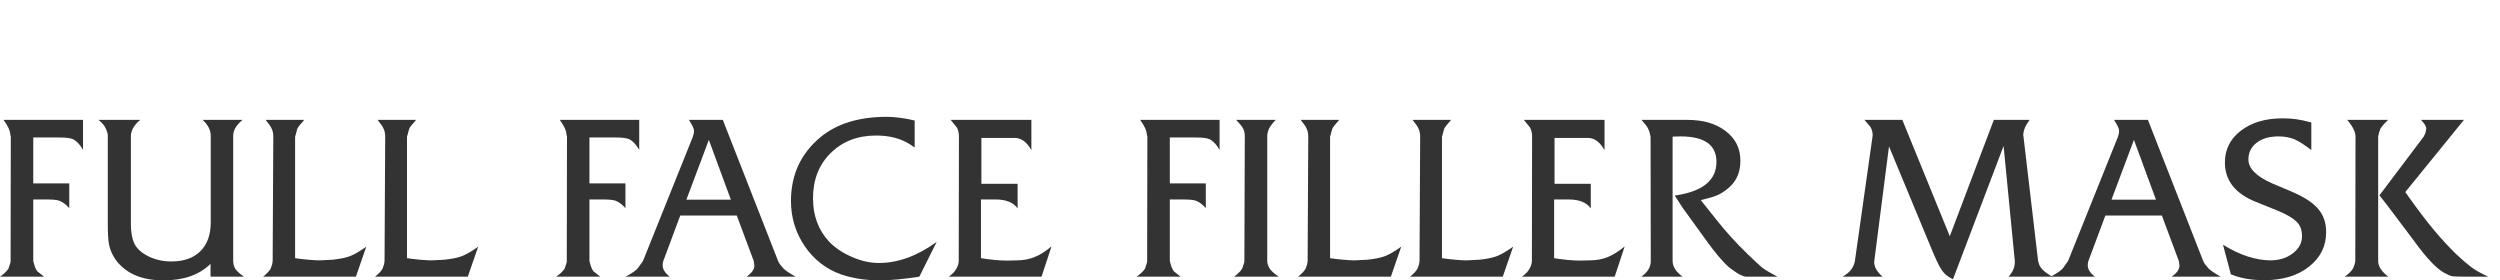
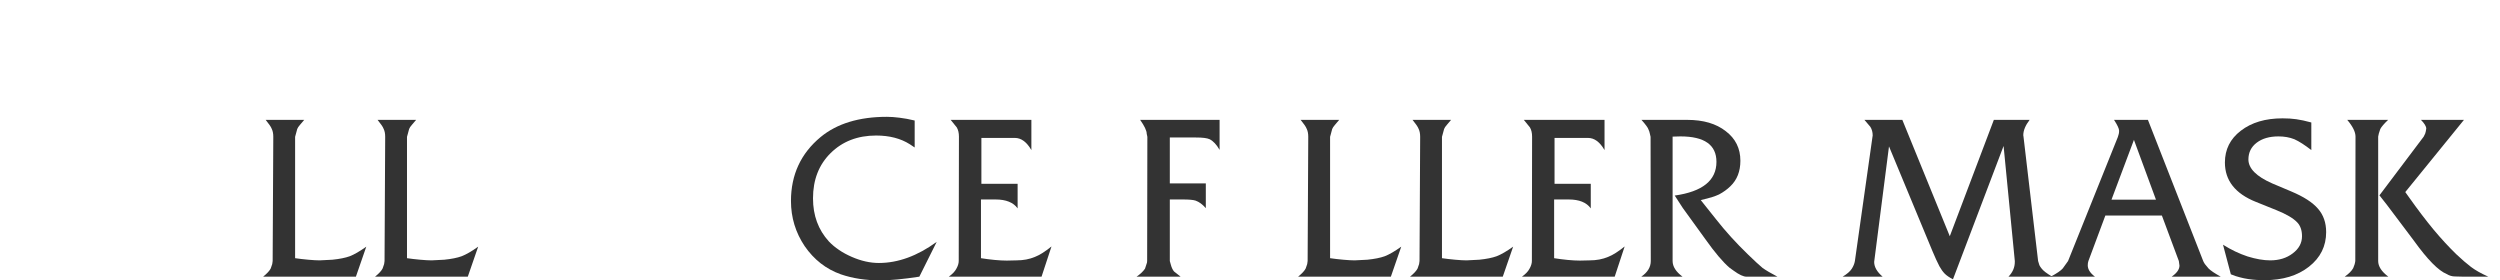
<svg xmlns="http://www.w3.org/2000/svg" width="214" height="24" viewBox="0 0 214 24" fill="none">
  <g clip-path="url(#clip0_2001_1086)">
    <g clip-path="url(#clip1_2001_1086)">
-       <path d="M0 23.683C0.326 23.46 0.568 23.23 0.725 22.995L0.852 22.604C0.888 22.529 0.907 22.442 0.907 22.343L0.925 11.713L0.87 11.452C0.87 11.191 0.683 10.794 0.308 10.261H7.108V12.83C6.842 12.37 6.558 12.066 6.255 11.918C6.147 11.868 5.995 11.831 5.802 11.806C5.621 11.781 5.367 11.768 5.041 11.768H2.847V15.697H5.929V17.819C5.651 17.496 5.355 17.279 5.041 17.168C4.835 17.105 4.478 17.074 3.971 17.074H2.847V22.343L2.919 22.604C2.992 22.889 3.088 23.1 3.209 23.237L3.771 23.683H0Z" fill="#333333" />
-       <path d="M8.43 10.261H12.002C11.47 10.707 11.204 11.173 11.204 11.657V19.197C11.204 19.904 11.313 20.475 11.53 20.91C11.76 21.332 12.171 21.685 12.763 21.971C13.355 22.244 13.984 22.38 14.649 22.38C15.737 22.38 16.571 22.089 17.151 21.505C17.743 20.922 18.039 20.097 18.039 19.029V11.62C18.039 11.148 17.81 10.695 17.35 10.261H20.759C20.457 10.521 20.245 10.763 20.125 10.987C20.016 11.21 19.961 11.421 19.961 11.62V22.306C19.961 22.579 20.022 22.815 20.143 23.013C20.276 23.212 20.523 23.435 20.886 23.684H18.021V22.585C17.066 23.529 15.725 24 13.996 24C12.231 24 10.914 23.473 10.043 22.418C9.669 21.958 9.427 21.437 9.318 20.854C9.258 20.506 9.227 19.923 9.227 19.104V11.62C9.227 11.458 9.173 11.26 9.064 11.024C8.968 10.776 8.756 10.521 8.43 10.261Z" fill="#333333" />
      <path d="M22.523 23.684C22.862 23.411 23.079 23.175 23.176 22.976L23.303 22.604L23.339 22.343L23.394 11.713C23.394 11.44 23.351 11.216 23.267 11.043C23.231 10.943 23.164 10.825 23.067 10.689C22.922 10.503 22.814 10.36 22.741 10.261H26.041L25.678 10.689C25.557 10.825 25.479 10.943 25.443 11.043L25.261 11.713V22.101C25.6 22.151 25.974 22.194 26.385 22.232C26.796 22.269 27.123 22.287 27.364 22.287L28.452 22.232C29.069 22.169 29.564 22.07 29.939 21.934C30.326 21.785 30.797 21.512 31.354 21.114L30.465 23.684H22.523Z" fill="#333333" />
      <path d="M32.102 23.684C32.44 23.411 32.658 23.175 32.754 22.976L32.881 22.604L32.917 22.343L32.972 11.713C32.972 11.44 32.93 11.216 32.845 11.043C32.809 10.943 32.742 10.825 32.645 10.689C32.5 10.503 32.392 10.36 32.319 10.261H35.619L35.256 10.689C35.136 10.825 35.057 10.943 35.021 11.043L34.839 11.713V22.101C35.178 22.151 35.553 22.194 35.964 22.232C36.374 22.269 36.701 22.287 36.943 22.287L38.031 22.232C38.647 22.169 39.143 22.07 39.517 21.934C39.904 21.785 40.376 21.512 40.932 21.114L40.043 23.684H32.102Z" fill="#333333" />
-       <path d="M47.609 23.683C47.936 23.46 48.177 23.23 48.334 22.995L48.461 22.604C48.498 22.529 48.516 22.442 48.516 22.343L48.534 11.713L48.48 11.452C48.48 11.191 48.292 10.794 47.917 10.261H54.717V12.83C54.451 12.37 54.167 12.066 53.865 11.918C53.756 11.868 53.605 11.831 53.411 11.806C53.23 11.781 52.976 11.768 52.65 11.768H50.456V15.697H53.538V17.819C53.26 17.496 52.964 17.279 52.65 17.168C52.444 17.105 52.088 17.074 51.58 17.074H50.456V22.343L50.528 22.604C50.601 22.889 50.698 23.1 50.819 23.237L51.381 23.683H47.609Z" fill="#333333" />
-       <path d="M53.551 23.683C54.083 23.398 54.427 23.162 54.584 22.976L55.038 22.343L59.299 11.731C59.371 11.545 59.407 11.365 59.407 11.191C59.407 11.018 59.262 10.707 58.972 10.261H61.873L66.606 22.343L66.66 22.455L66.751 22.604L67.059 22.976C67.24 23.162 67.591 23.398 68.111 23.683H63.904C64.351 23.373 64.575 23.057 64.575 22.734L64.52 22.343L63.07 18.452H58.229L56.778 22.343C56.742 22.442 56.724 22.566 56.724 22.715C56.724 23.05 56.929 23.373 57.34 23.683H53.551ZM60.677 11.973L58.755 17.093H62.562L60.677 11.973Z" fill="#333333" />
      <path d="M78.296 10.316V12.625L77.879 12.346C77.093 11.849 76.132 11.601 74.996 11.601C73.412 11.601 72.113 12.104 71.097 13.109C70.094 14.102 69.593 15.393 69.593 16.981C69.593 18.446 70.046 19.675 70.952 20.668C71.46 21.201 72.113 21.642 72.911 21.989C73.708 22.337 74.482 22.511 75.231 22.511C76.875 22.511 78.525 21.909 80.181 20.705L78.695 23.683C77.317 23.895 76.198 24 75.34 24C74.095 24 72.971 23.826 71.968 23.479C70.711 23.032 69.683 22.231 68.885 21.077C68.1 19.91 67.707 18.62 67.707 17.205C67.707 14.958 68.553 13.134 70.245 11.731C71.647 10.577 73.539 10 75.92 10C76.235 10 76.591 10.025 76.99 10.075C77.401 10.124 77.836 10.205 78.296 10.316Z" fill="#333333" />
      <path d="M81.215 23.684C81.529 23.46 81.747 23.231 81.868 22.995C82.001 22.759 82.067 22.542 82.067 22.343L82.085 11.694C82.085 11.384 82.025 11.123 81.904 10.912L81.378 10.261H88.286V12.848C87.887 12.153 87.416 11.806 86.872 11.806H84.007V15.734H87.108V17.838C86.745 17.329 86.116 17.075 85.222 17.075H83.971V22.101C84.358 22.163 84.744 22.213 85.131 22.25C85.53 22.287 85.881 22.306 86.183 22.306L87.017 22.287C87.597 22.287 88.123 22.188 88.594 21.989C88.981 21.84 89.453 21.543 90.008 21.096L89.156 23.684H81.215Z" fill="#333333" />
      <path d="M97.289 23.684C97.615 23.46 97.857 23.231 98.014 22.995L98.141 22.604C98.178 22.529 98.196 22.442 98.196 22.343L98.214 11.713L98.159 11.452C98.159 11.192 97.972 10.794 97.597 10.261H104.397V12.83C104.131 12.371 103.847 12.067 103.545 11.918C103.436 11.868 103.285 11.831 103.091 11.806C102.91 11.781 102.656 11.769 102.33 11.769H100.136V15.697H103.218V17.819C102.94 17.497 102.644 17.279 102.33 17.168C102.124 17.106 101.768 17.075 101.26 17.075H100.136V22.343L100.208 22.604C100.281 22.889 100.378 23.1 100.498 23.237L101.061 23.684H97.289Z" fill="#333333" />
-       <path d="M105.629 23.684C105.98 23.435 106.215 23.2 106.336 22.976L106.463 22.604C106.499 22.529 106.518 22.442 106.518 22.343L106.554 11.694C106.554 11.396 106.505 11.167 106.409 11.005C106.336 10.844 106.137 10.596 105.81 10.261H109.201C108.947 10.521 108.754 10.776 108.621 11.024C108.524 11.247 108.476 11.471 108.476 11.694V22.343C108.476 22.529 108.542 22.74 108.675 22.976C108.772 23.15 109.032 23.386 109.455 23.684H105.629Z" fill="#333333" />
      <path d="M111.117 23.684C111.455 23.411 111.673 23.175 111.77 22.976L111.897 22.604L111.933 22.343L111.987 11.713C111.987 11.44 111.945 11.216 111.86 11.043C111.824 10.943 111.757 10.825 111.661 10.689C111.516 10.503 111.407 10.36 111.334 10.261H114.634L114.272 10.689C114.151 10.825 114.072 10.943 114.036 11.043L113.855 11.713V22.101C114.193 22.151 114.568 22.194 114.979 22.232C115.39 22.269 115.716 22.287 115.958 22.287L117.046 22.232C117.662 22.169 118.158 22.07 118.533 21.934C118.919 21.785 119.391 21.512 119.947 21.114L119.058 23.684H111.117Z" fill="#333333" />
      <path d="M120.695 23.684C121.034 23.411 121.251 23.175 121.348 22.976L121.475 22.604L121.511 22.343L121.566 11.713C121.566 11.44 121.523 11.216 121.439 11.043C121.402 10.943 121.336 10.825 121.239 10.689C121.094 10.503 120.985 10.36 120.913 10.261H124.213L123.85 10.689C123.729 10.825 123.651 10.943 123.615 11.043L123.433 11.713V22.101C123.772 22.151 124.146 22.194 124.557 22.232C124.968 22.269 125.295 22.287 125.536 22.287L126.624 22.232C127.241 22.169 127.736 22.07 128.111 21.934C128.498 21.785 128.969 21.512 129.525 21.114L128.637 23.684H120.695Z" fill="#333333" />
      <path d="M130.277 23.684C130.591 23.46 130.809 23.231 130.93 22.995C131.063 22.759 131.129 22.542 131.129 22.343L131.147 11.694C131.147 11.384 131.087 11.123 130.966 10.912L130.44 10.261H137.348V12.848C136.949 12.153 136.478 11.806 135.934 11.806H133.069V15.734H136.17V17.838C135.807 17.329 135.178 17.075 134.284 17.075H133.033V22.101C133.42 22.163 133.806 22.213 134.193 22.25C134.592 22.287 134.943 22.306 135.245 22.306L136.079 22.287C136.659 22.287 137.185 22.188 137.656 21.989C138.043 21.84 138.515 21.543 139.071 21.096L138.218 23.684H130.277Z" fill="#333333" />
      <path d="M140.492 23.684C141.035 23.311 141.307 22.864 141.307 22.343L141.289 11.713L141.235 11.471C141.211 11.334 141.168 11.204 141.108 11.08C141.072 10.943 140.872 10.67 140.51 10.261H144.426C145.804 10.261 146.904 10.583 147.726 11.229C148.56 11.862 148.977 12.706 148.977 13.761C148.977 14.667 148.693 15.393 148.125 15.939C147.847 16.212 147.52 16.448 147.146 16.646C146.989 16.721 146.777 16.802 146.511 16.888C146.245 16.963 145.937 17.044 145.586 17.13L146.892 18.769C147.69 19.786 148.602 20.792 149.63 21.785C149.823 21.971 150.065 22.201 150.355 22.474C150.561 22.66 150.736 22.815 150.881 22.939C151.159 23.137 151.582 23.386 152.15 23.684H149.503C149.237 23.684 148.874 23.516 148.415 23.181L148.052 22.92C147.484 22.436 146.795 21.623 145.985 20.482L144.045 17.801L143.356 16.739C145.738 16.404 146.928 15.443 146.928 13.854C146.928 12.402 145.901 11.676 143.846 11.676L143.175 11.694V22.343C143.175 22.815 143.459 23.262 144.027 23.684H140.492Z" fill="#333333" />
      <path d="M157.727 23.684C158.102 23.46 158.362 23.237 158.507 23.013C158.652 22.79 158.742 22.567 158.779 22.343L160.284 11.713L160.302 11.601C160.302 11.316 160.235 11.068 160.102 10.857L159.595 10.261H162.84L166.902 20.221L170.673 10.261H173.737C173.375 10.732 173.193 11.173 173.193 11.582L173.211 11.694L174.462 22.343C174.499 22.467 174.535 22.585 174.571 22.697C174.62 22.796 174.68 22.889 174.753 22.976C174.898 23.175 175.206 23.411 175.677 23.684H171.924C172.287 23.311 172.468 22.889 172.468 22.418V22.343L171.507 12.495L167.174 23.907C166.859 23.746 166.624 23.584 166.466 23.423C166.309 23.262 166.158 23.051 166.013 22.79L165.723 22.194L165.415 21.487L161.698 12.532L160.429 22.418C160.429 22.852 160.67 23.274 161.154 23.684H157.727Z" fill="#333333" />
      <path d="M175.539 23.684C176.071 23.398 176.416 23.162 176.573 22.976L177.026 22.343L181.287 11.732C181.36 11.545 181.396 11.365 181.396 11.192C181.396 11.018 181.251 10.707 180.961 10.261H183.862L188.594 22.343L188.648 22.455L188.739 22.604L189.047 22.976C189.229 23.162 189.579 23.398 190.099 23.684H185.892C186.34 23.373 186.563 23.057 186.563 22.734L186.509 22.343L185.058 18.452H180.217L178.767 22.343C178.731 22.442 178.712 22.567 178.712 22.715C178.712 23.051 178.918 23.373 179.329 23.684H175.539ZM182.665 11.973L180.743 17.093H184.551L182.665 11.973Z" fill="#333333" />
      <path d="M190.289 20.947C190.978 21.381 191.679 21.716 192.392 21.952C193.117 22.176 193.764 22.287 194.332 22.287C195.093 22.287 195.734 22.089 196.254 21.692C196.786 21.294 197.052 20.804 197.052 20.221C197.052 19.712 196.913 19.315 196.635 19.029C196.308 18.682 195.716 18.334 194.858 17.987L193.099 17.279C191.334 16.572 190.452 15.449 190.452 13.91C190.452 12.793 190.905 11.887 191.812 11.192C192.73 10.484 193.921 10.13 195.384 10.13C195.819 10.13 196.212 10.155 196.562 10.205C196.925 10.255 197.354 10.348 197.849 10.484V12.848C197.293 12.414 196.81 12.104 196.399 11.918C195.988 11.756 195.535 11.676 195.039 11.676C194.265 11.676 193.643 11.856 193.172 12.216C192.7 12.575 192.464 13.053 192.464 13.649C192.464 14.418 193.141 15.101 194.495 15.697L196.127 16.386C197.191 16.832 197.952 17.323 198.412 17.857C198.883 18.39 199.119 19.06 199.119 19.867C199.119 21.071 198.629 22.058 197.65 22.827C196.671 23.597 195.402 23.982 193.842 23.982C193.625 23.982 193.401 23.975 193.172 23.963C192.954 23.951 192.718 23.926 192.464 23.888C192.211 23.851 191.969 23.802 191.739 23.739C191.522 23.69 191.262 23.603 190.96 23.479L190.289 20.947Z" fill="#333333" />
      <path d="M200.707 23.683C201.057 23.435 201.299 23.193 201.432 22.957C201.529 22.746 201.589 22.542 201.613 22.343L201.632 11.694C201.632 11.297 201.396 10.819 200.924 10.261H204.424C204.073 10.596 203.85 10.856 203.753 11.043L203.626 11.433L203.572 11.694V22.343C203.572 22.802 203.862 23.249 204.442 23.683H200.707ZM203.68 16.721L207.47 11.694L207.597 11.433C207.633 11.334 207.663 11.191 207.687 11.005C207.687 10.819 207.536 10.571 207.234 10.261H210.915L205.892 16.441L206.237 16.925C206.95 17.931 207.639 18.837 208.304 19.643C208.969 20.438 209.622 21.145 210.262 21.766C210.721 22.2 211.138 22.56 211.513 22.846C211.888 23.131 212.384 23.41 213 23.683H210.842L210.153 23.665C209.9 23.665 209.664 23.596 209.446 23.46C208.733 23.174 207.796 22.225 206.636 20.612L204.351 17.577L203.68 16.721Z" fill="#333333" />
    </g>
  </g>
  <defs>
    <clipPath id="clip0_2001_1086">
      <rect width="214" height="24" fill="white" />
    </clipPath>
    <clipPath id="clip1_2001_1086">
      <rect width="214" height="24" fill="white" />
    </clipPath>
  </defs>
</svg>